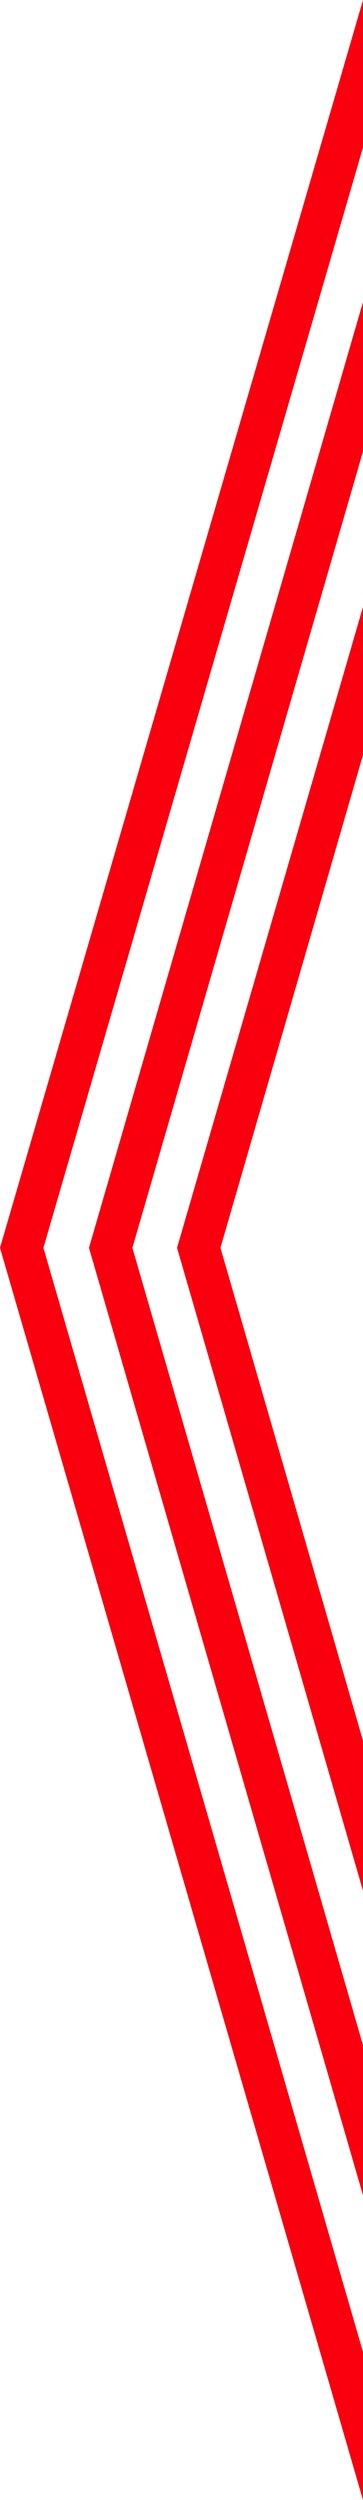
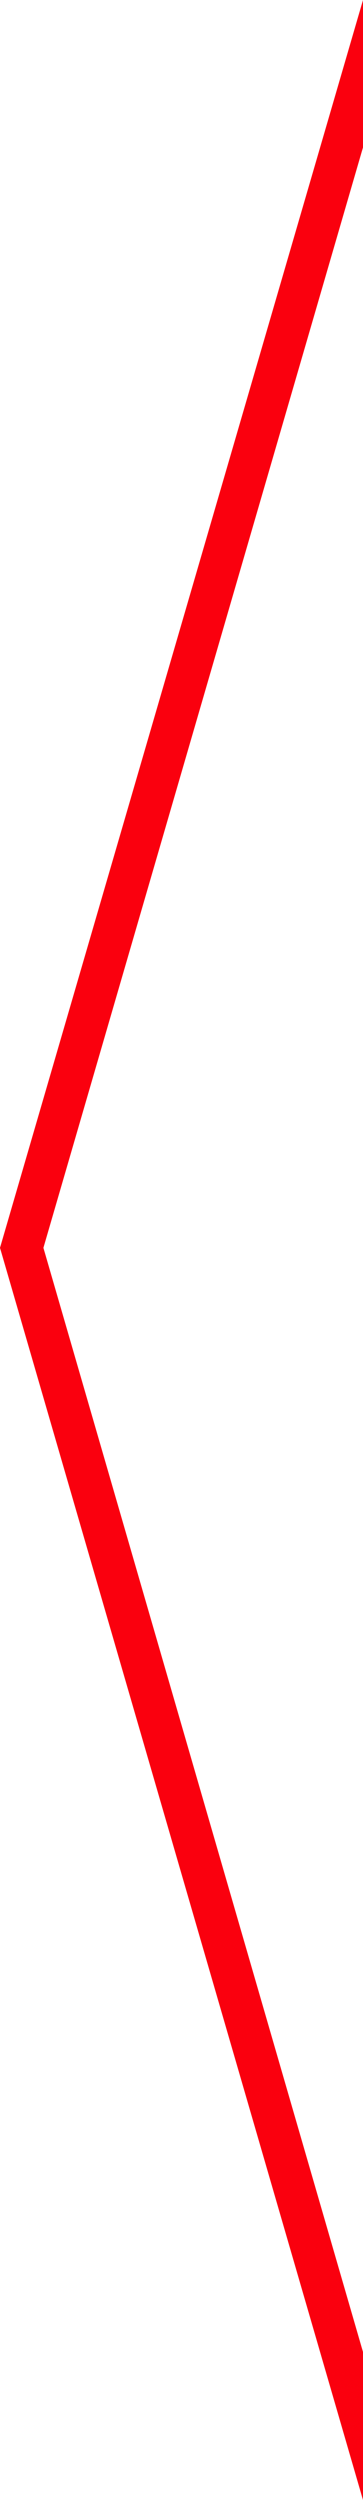
<svg xmlns="http://www.w3.org/2000/svg" version="1.1" id="Calque_1" x="0px" y="0px" width="589.5px" height="4052.55px" viewBox="0 -1223.716 589.5 4052.55" enable-background="new 0 -1223.716 589.5 4052.55" xml:space="preserve">
  <polygon fill="#FA000E" points="589.5,-984.795 589.5,-1223.716 0,799 589.5,2828.834 589.5,2588.834 70.5,799 " />
-   <polygon fill="#FA000E" points="215,799 589.5,-491.963 589.489,-734.128 144.5,799 589.5,2334.89 589.5,2091.566 " />
-   <polygon fill="#FA000E" points="589.5,-239.968 287.5,799 589.5,1841.167 589.491,1598 589.5,1598 358,799 589.5,0 " />
</svg>